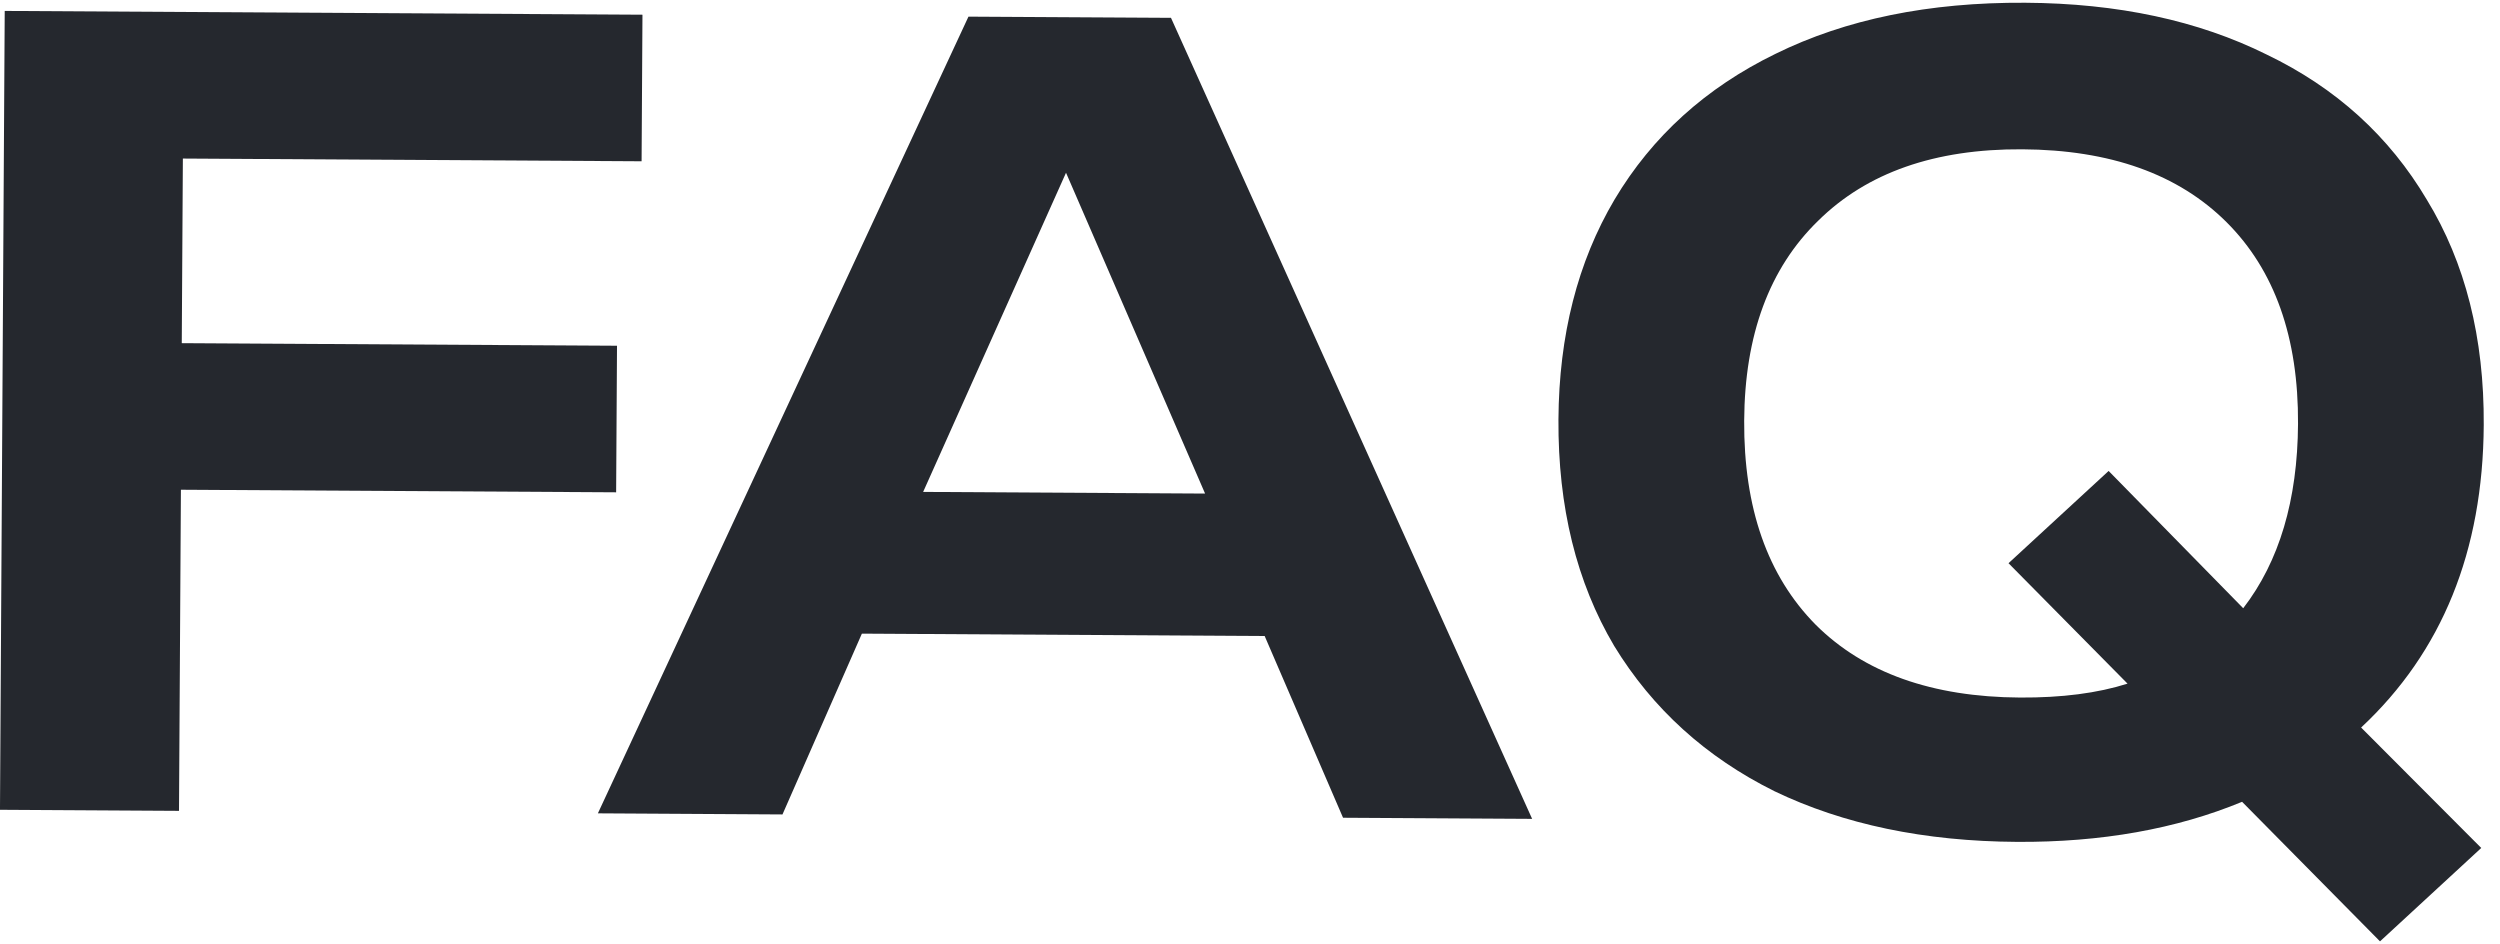
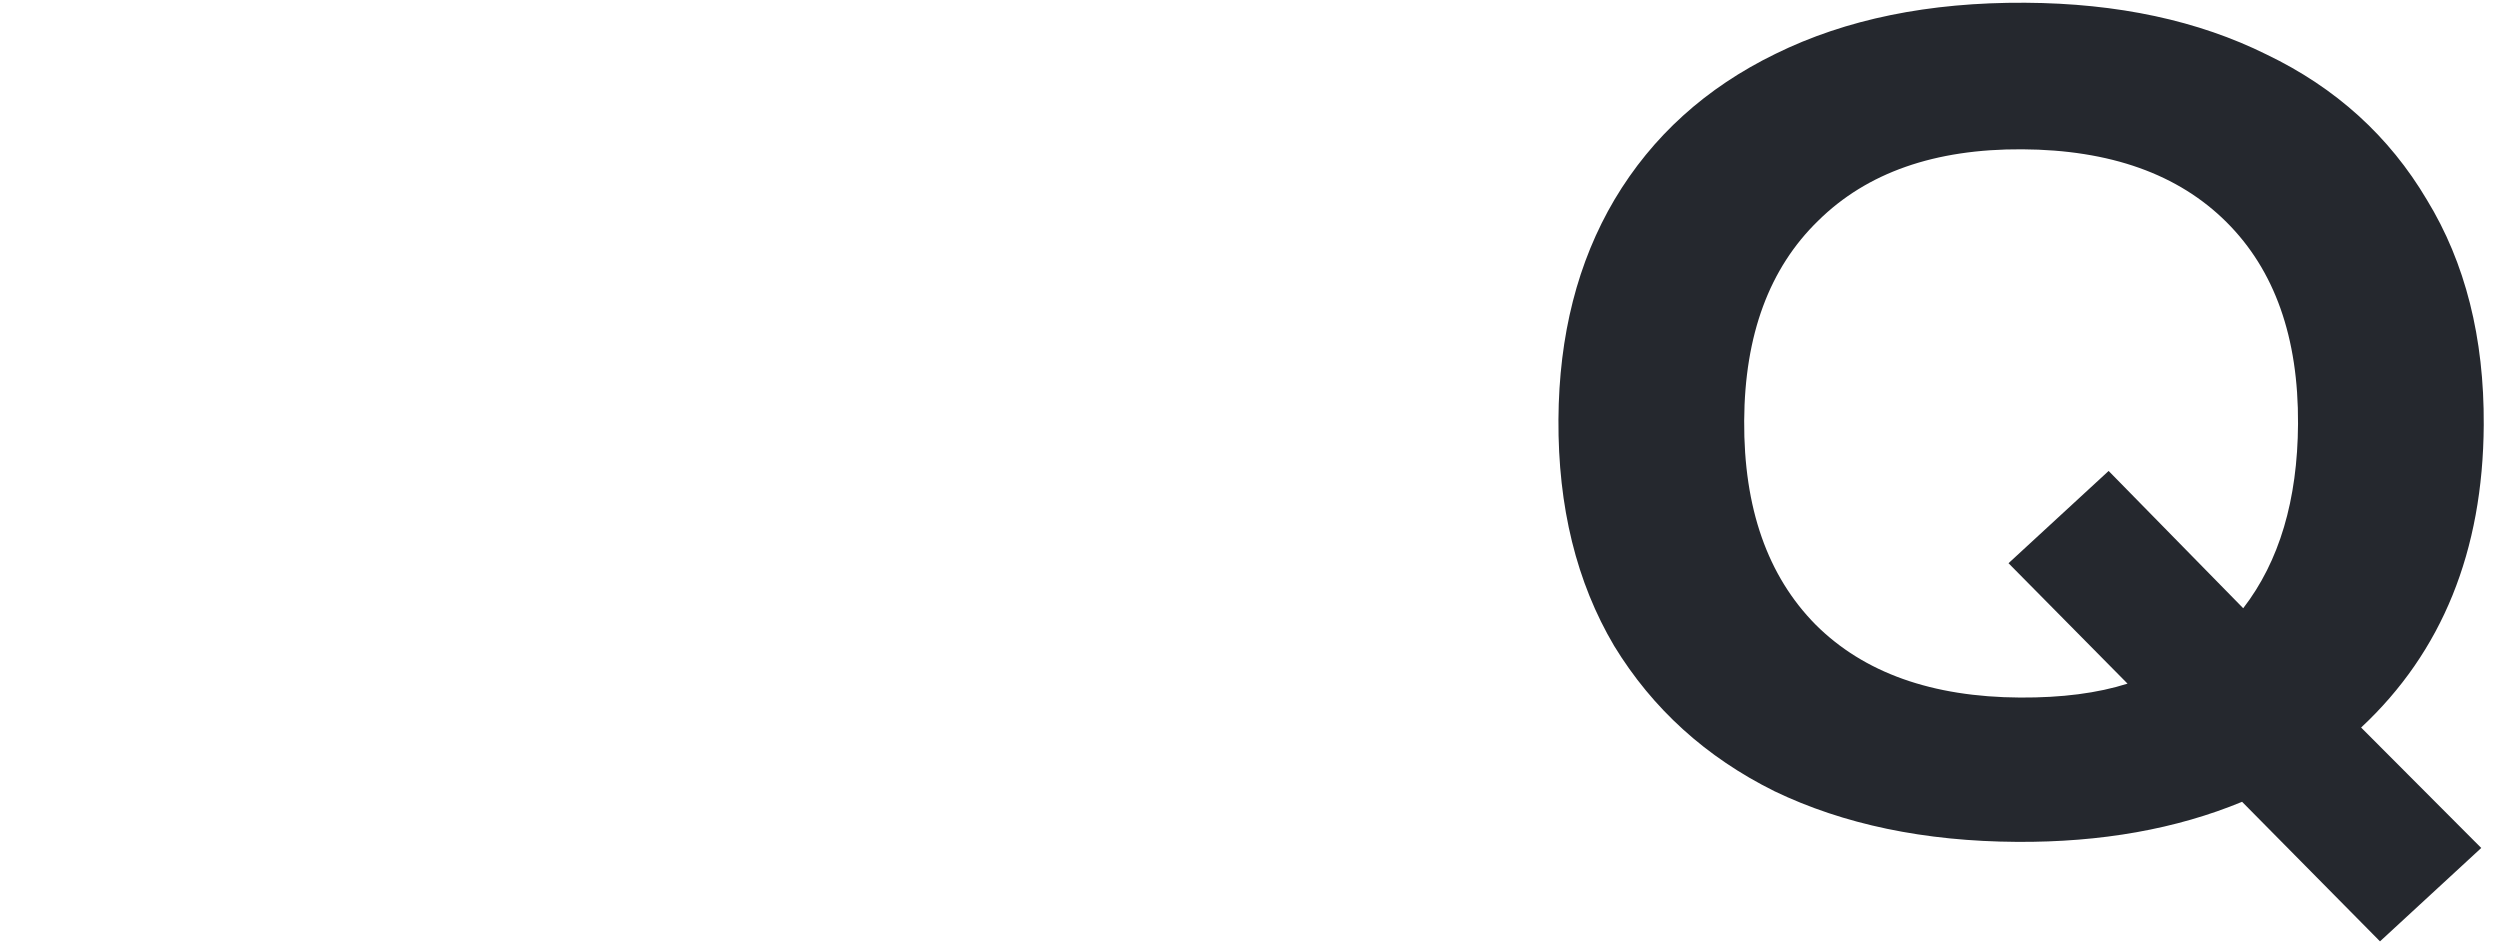
<svg xmlns="http://www.w3.org/2000/svg" width="143" height="54" viewBox="0 0 143 54" fill="none">
  <path d="M136.136 53.846L128.247 45.863C124.483 47.42 120.19 48.184 115.369 48.155C110.078 48.124 105.455 47.158 101.498 45.257C97.584 43.314 94.528 40.544 92.331 36.947C90.176 33.307 89.114 28.991 89.143 24C89.172 19.178 90.242 14.982 92.354 11.41C94.508 7.796 97.576 5.02 101.555 3.081C105.578 1.099 110.341 0.124 115.845 0.157C121.135 0.188 125.738 1.176 129.651 3.119C133.608 5.019 136.664 7.79 138.818 11.429C141.016 15.026 142.1 19.321 142.07 24.312C142.028 31.523 139.69 37.291 135.056 41.615L141.927 48.504L136.136 53.846ZM114.887 32.216L120.614 26.938L128.312 34.791C130.376 32.115 131.421 28.602 131.447 24.25C131.476 19.3 130.112 15.452 127.355 12.705C124.598 9.958 120.702 8.57 115.667 8.54C110.675 8.511 106.784 9.874 103.995 12.631C101.205 15.345 99.796 19.156 99.767 24.062C99.738 29.054 101.101 32.945 103.858 35.735C106.615 38.482 110.511 39.87 115.546 39.9C117.935 39.914 119.985 39.649 121.695 39.104L114.887 32.216Z" fill="#25282E" />
-   <path d="M76.822 46.775L72.339 36.381L49.3 36.244L44.758 46.586L34.199 46.523L55.396 0.952L66.98 1.02L87.638 46.839L76.822 46.775ZM60.976 9.881L52.804 28.137L68.931 28.232L60.976 9.881Z" fill="#25282E" />
-   <path d="M10.348 28.013L10.239 46.381L-0.001 46.32L0.27 0.625L36.749 0.841L36.699 9.225L10.46 9.069L10.397 19.629L35.293 19.776L35.243 28.16L10.348 28.013Z" fill="#25282E" />
</svg>